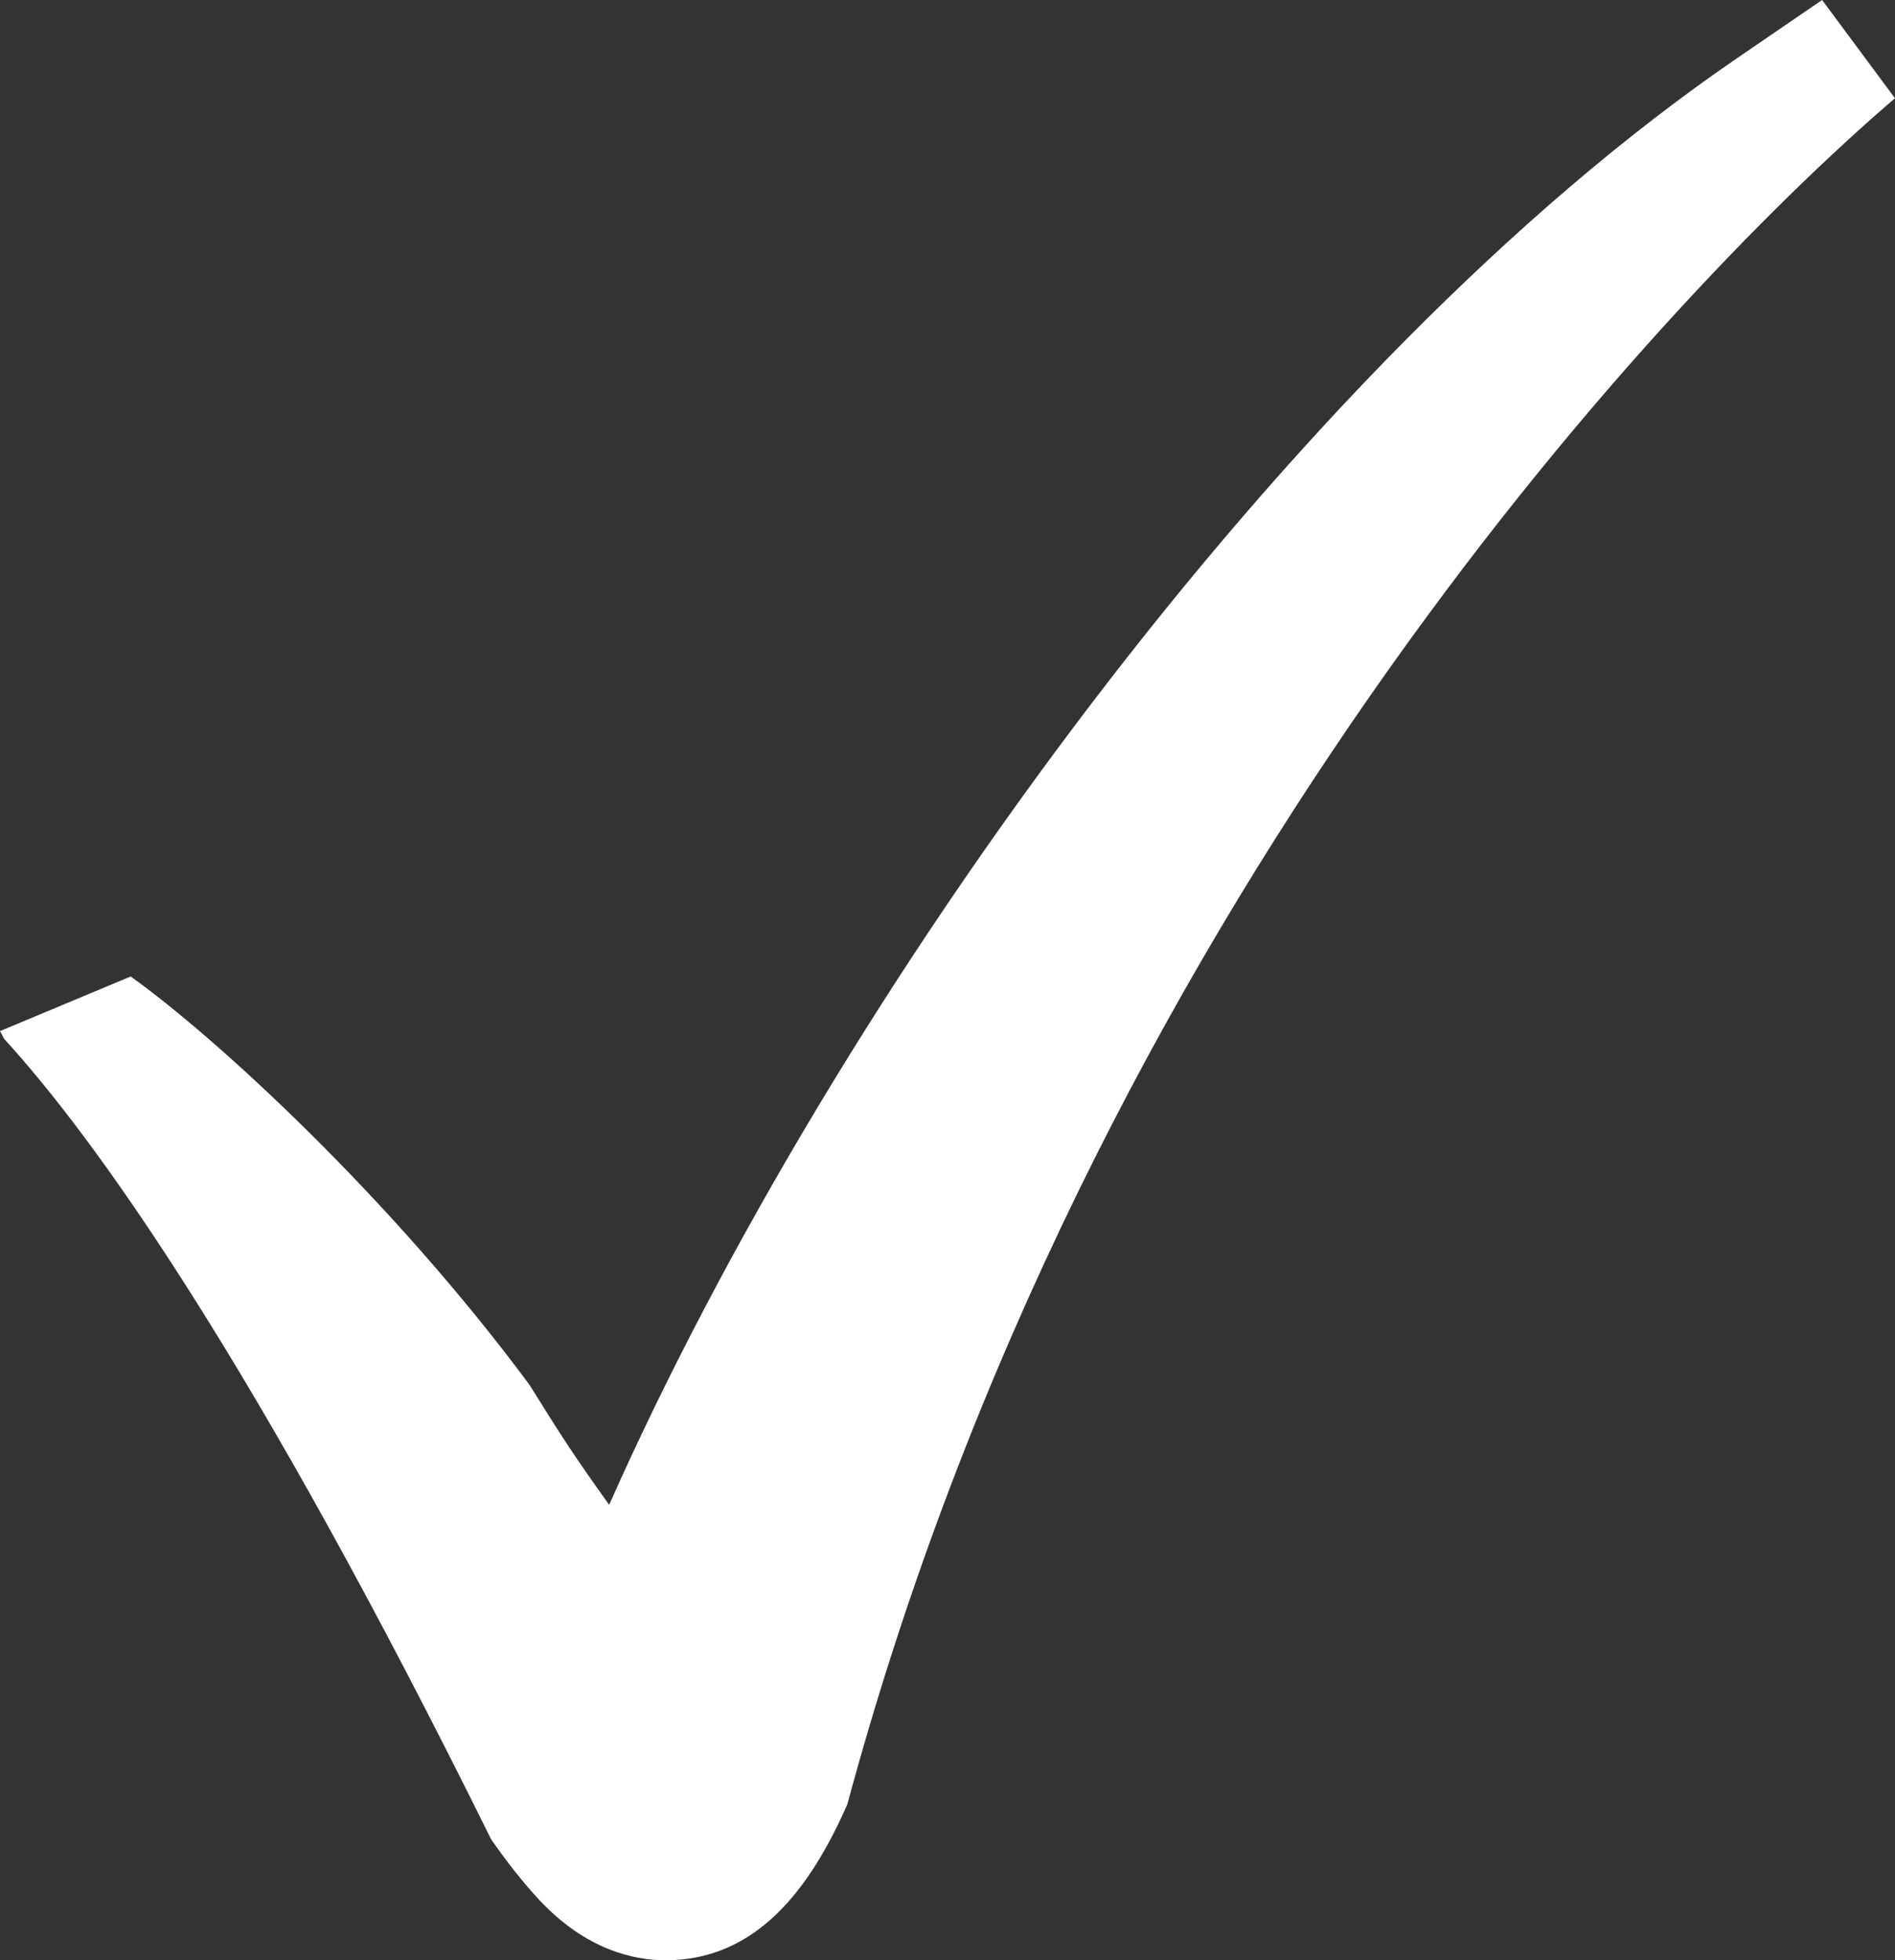
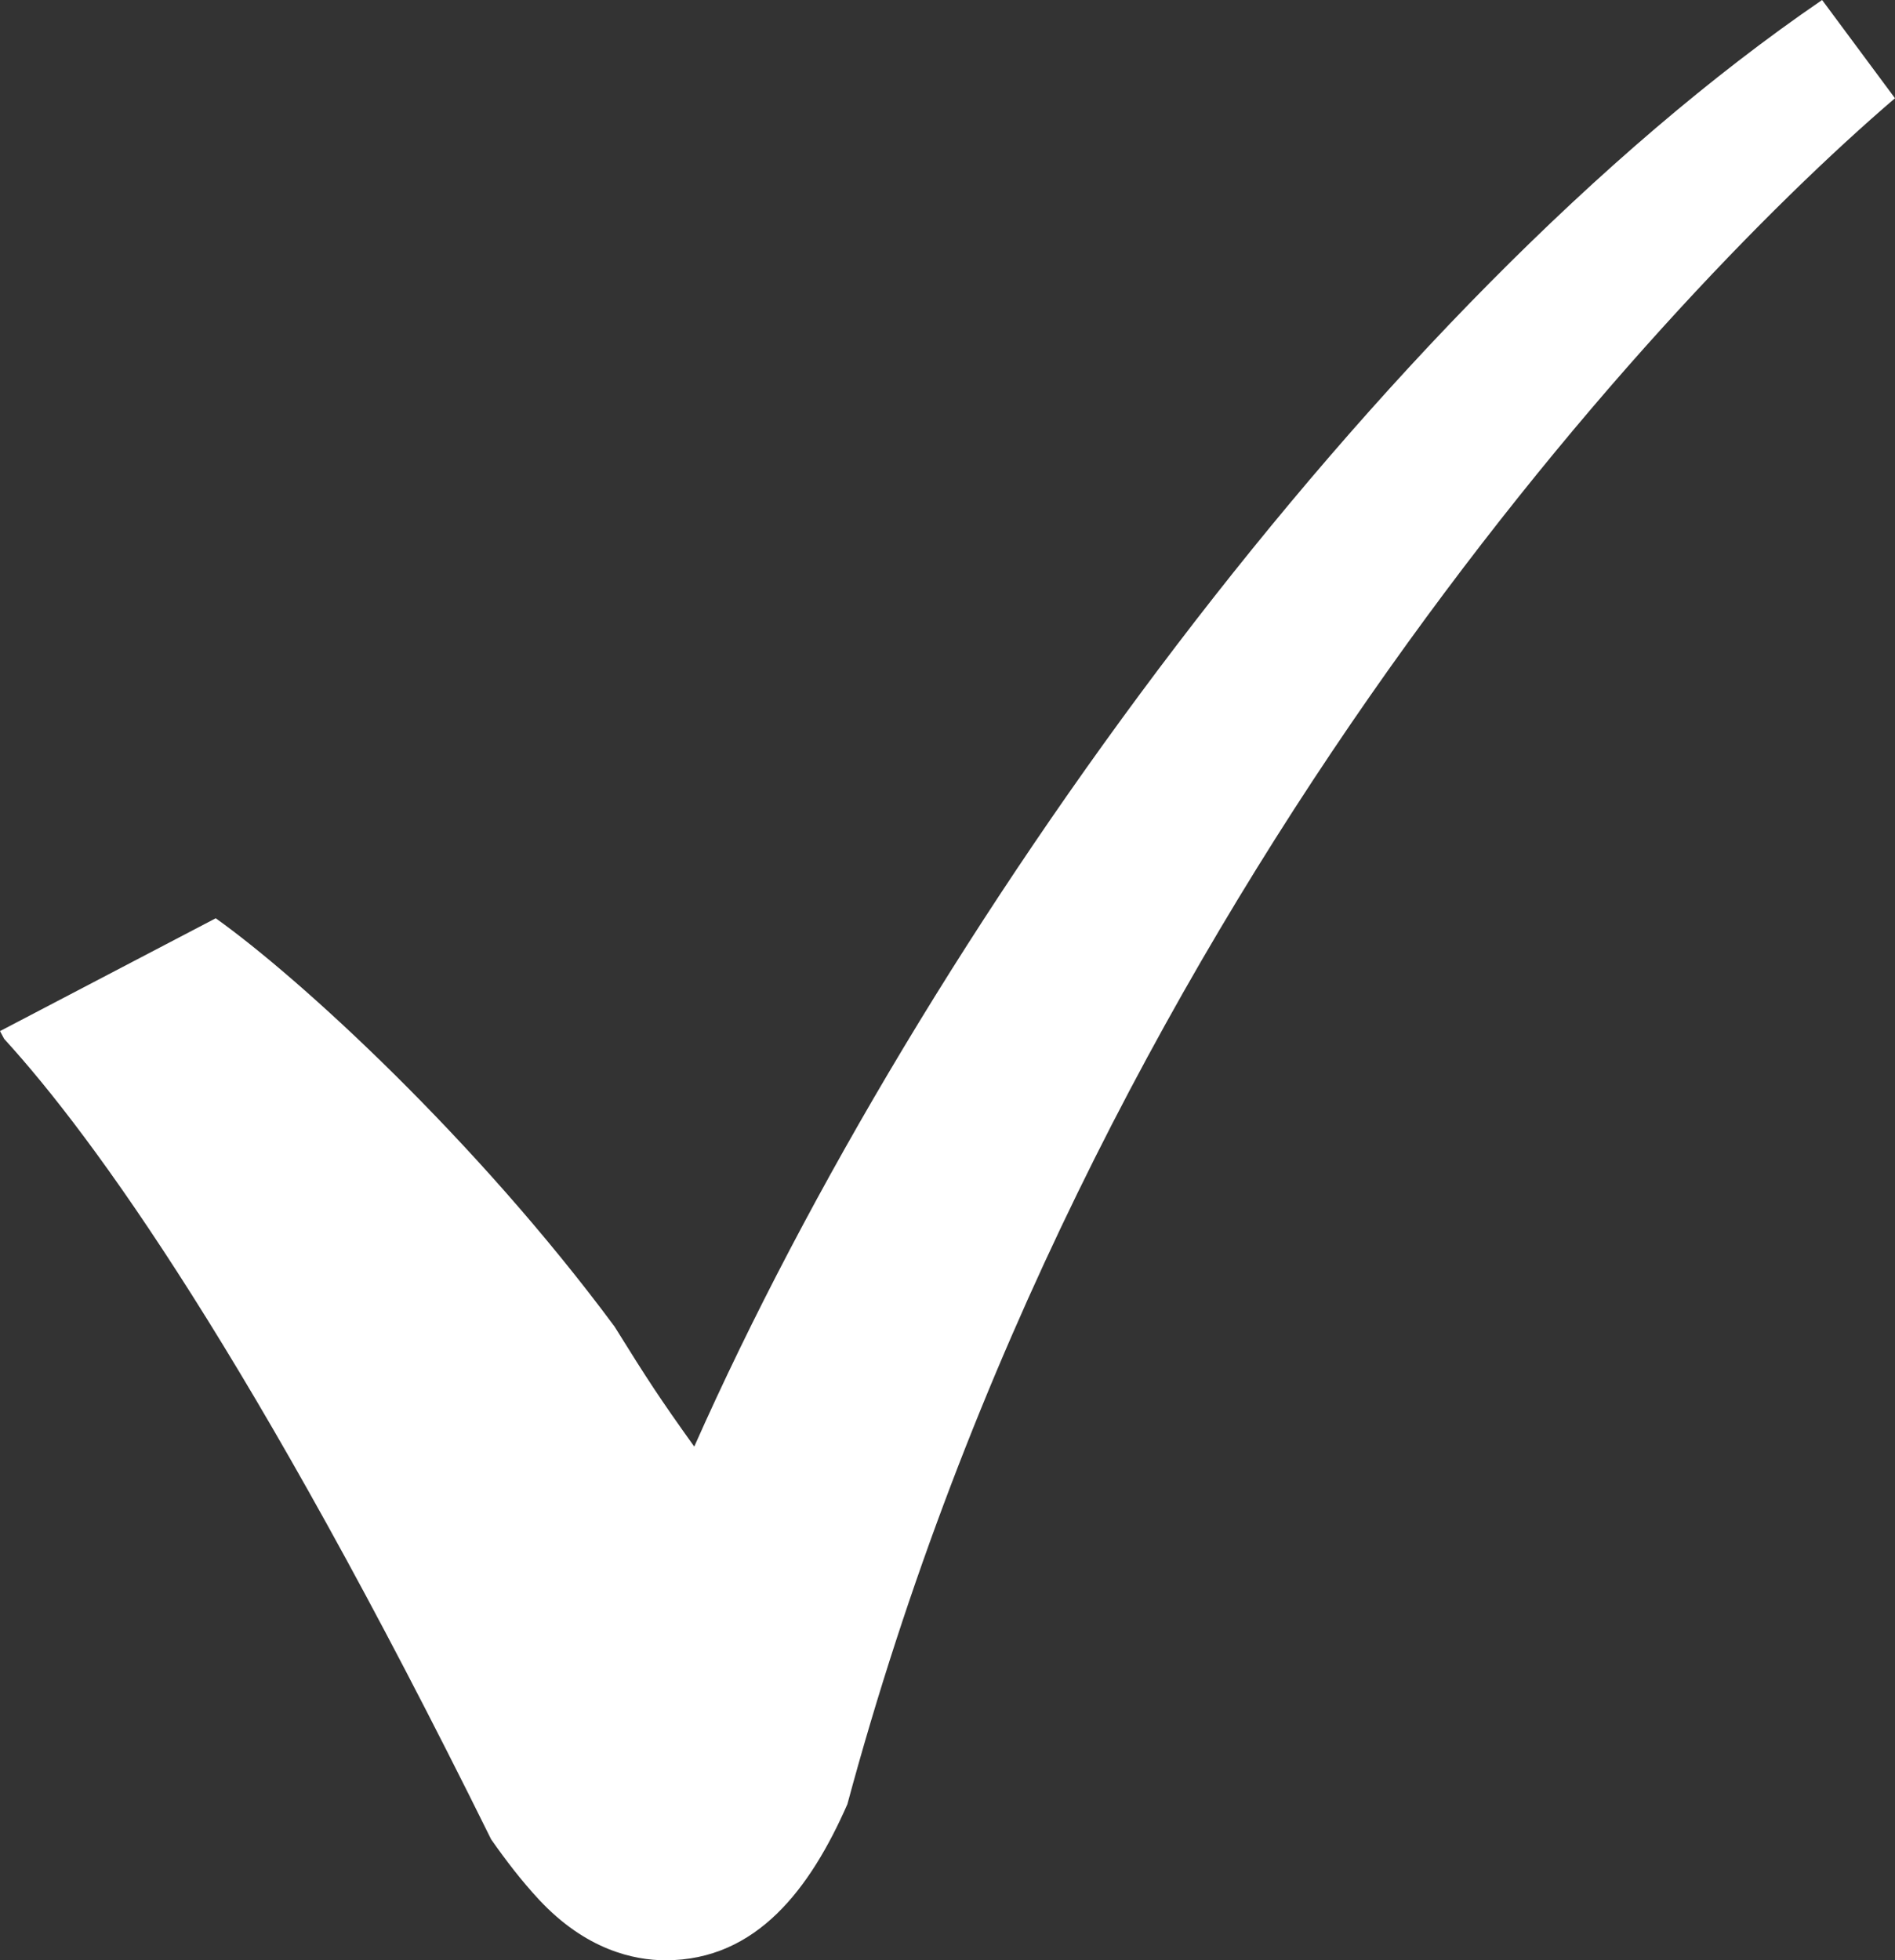
<svg xmlns="http://www.w3.org/2000/svg" enable-background="new 0 0 100.219 103.643" fill="#000000" height="103.643px" id="Layer_1" version="1.1" viewBox="0 0 100.219 103.643" width="100.219px" x="0px" xml:space="preserve" y="0px">
  <rect x="0" y="0" width="100.219" height="103.643" fill="#333333" stroke="none" />
  <g id="change1">
-     <path d="M96.364,0l-4.5,3.078c-23.531,16.09-47.627,49.4-59.648,76.482c-1.857-2.598-2.418-3.459-4.217-6.348   c-7.35-9.922-16.668-18.438-21.09-21.584L0,54.515l0.219,0.41c4.77,5.219,13.141,16.801,25.756,42.324   c0.773,1.102,1.598,2.184,2.537,3.193c2.469,2.643,5,3.199,6.689,3.199c0.002,0,0.002,0,0.002,0c4.816,0,7.656-3.801,9.611-8.25   c12.635-46.875,42.492-79.145,55.404-90.197L96.364,0z" fill="#ffffff" />
+     <path d="M96.364,0c-23.531,16.09-47.627,49.4-59.648,76.482c-1.857-2.598-2.418-3.459-4.217-6.348   c-7.35-9.922-16.668-18.438-21.09-21.584L0,54.515l0.219,0.41c4.77,5.219,13.141,16.801,25.756,42.324   c0.773,1.102,1.598,2.184,2.537,3.193c2.469,2.643,5,3.199,6.689,3.199c0.002,0,0.002,0,0.002,0c4.816,0,7.656-3.801,9.611-8.25   c12.635-46.875,42.492-79.145,55.404-90.197L96.364,0z" fill="#ffffff" />
  </g>
</svg>